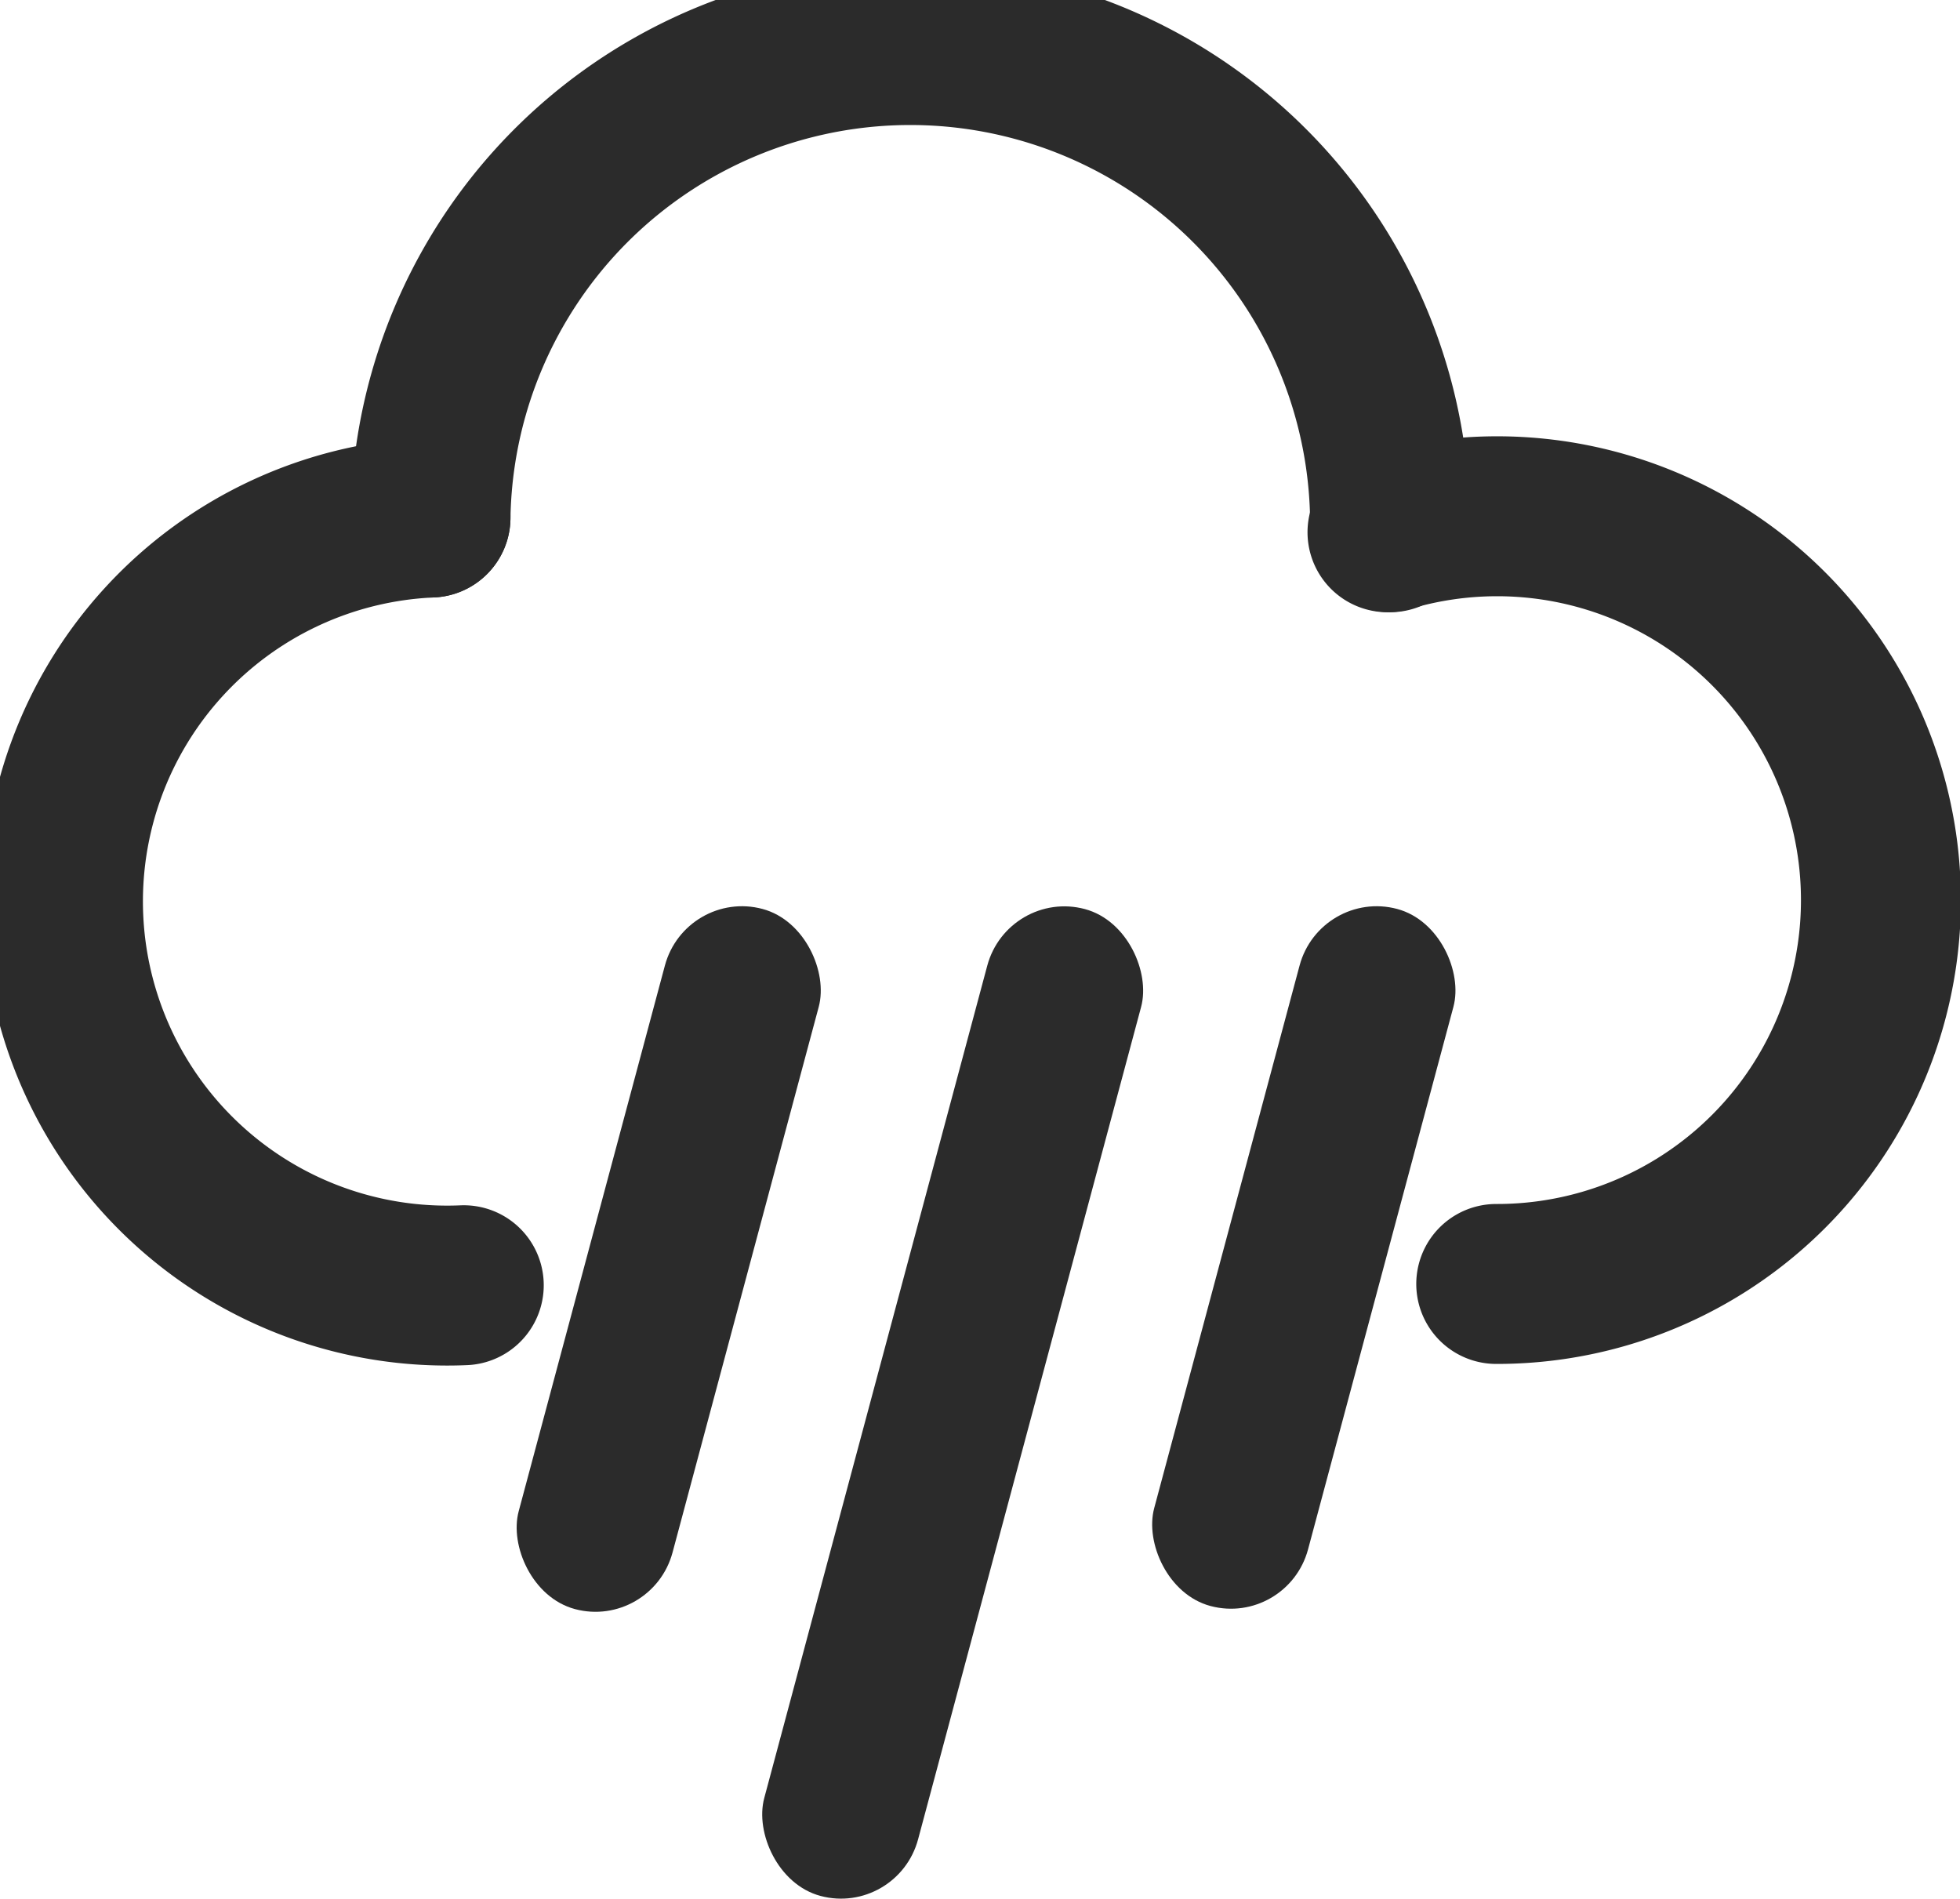
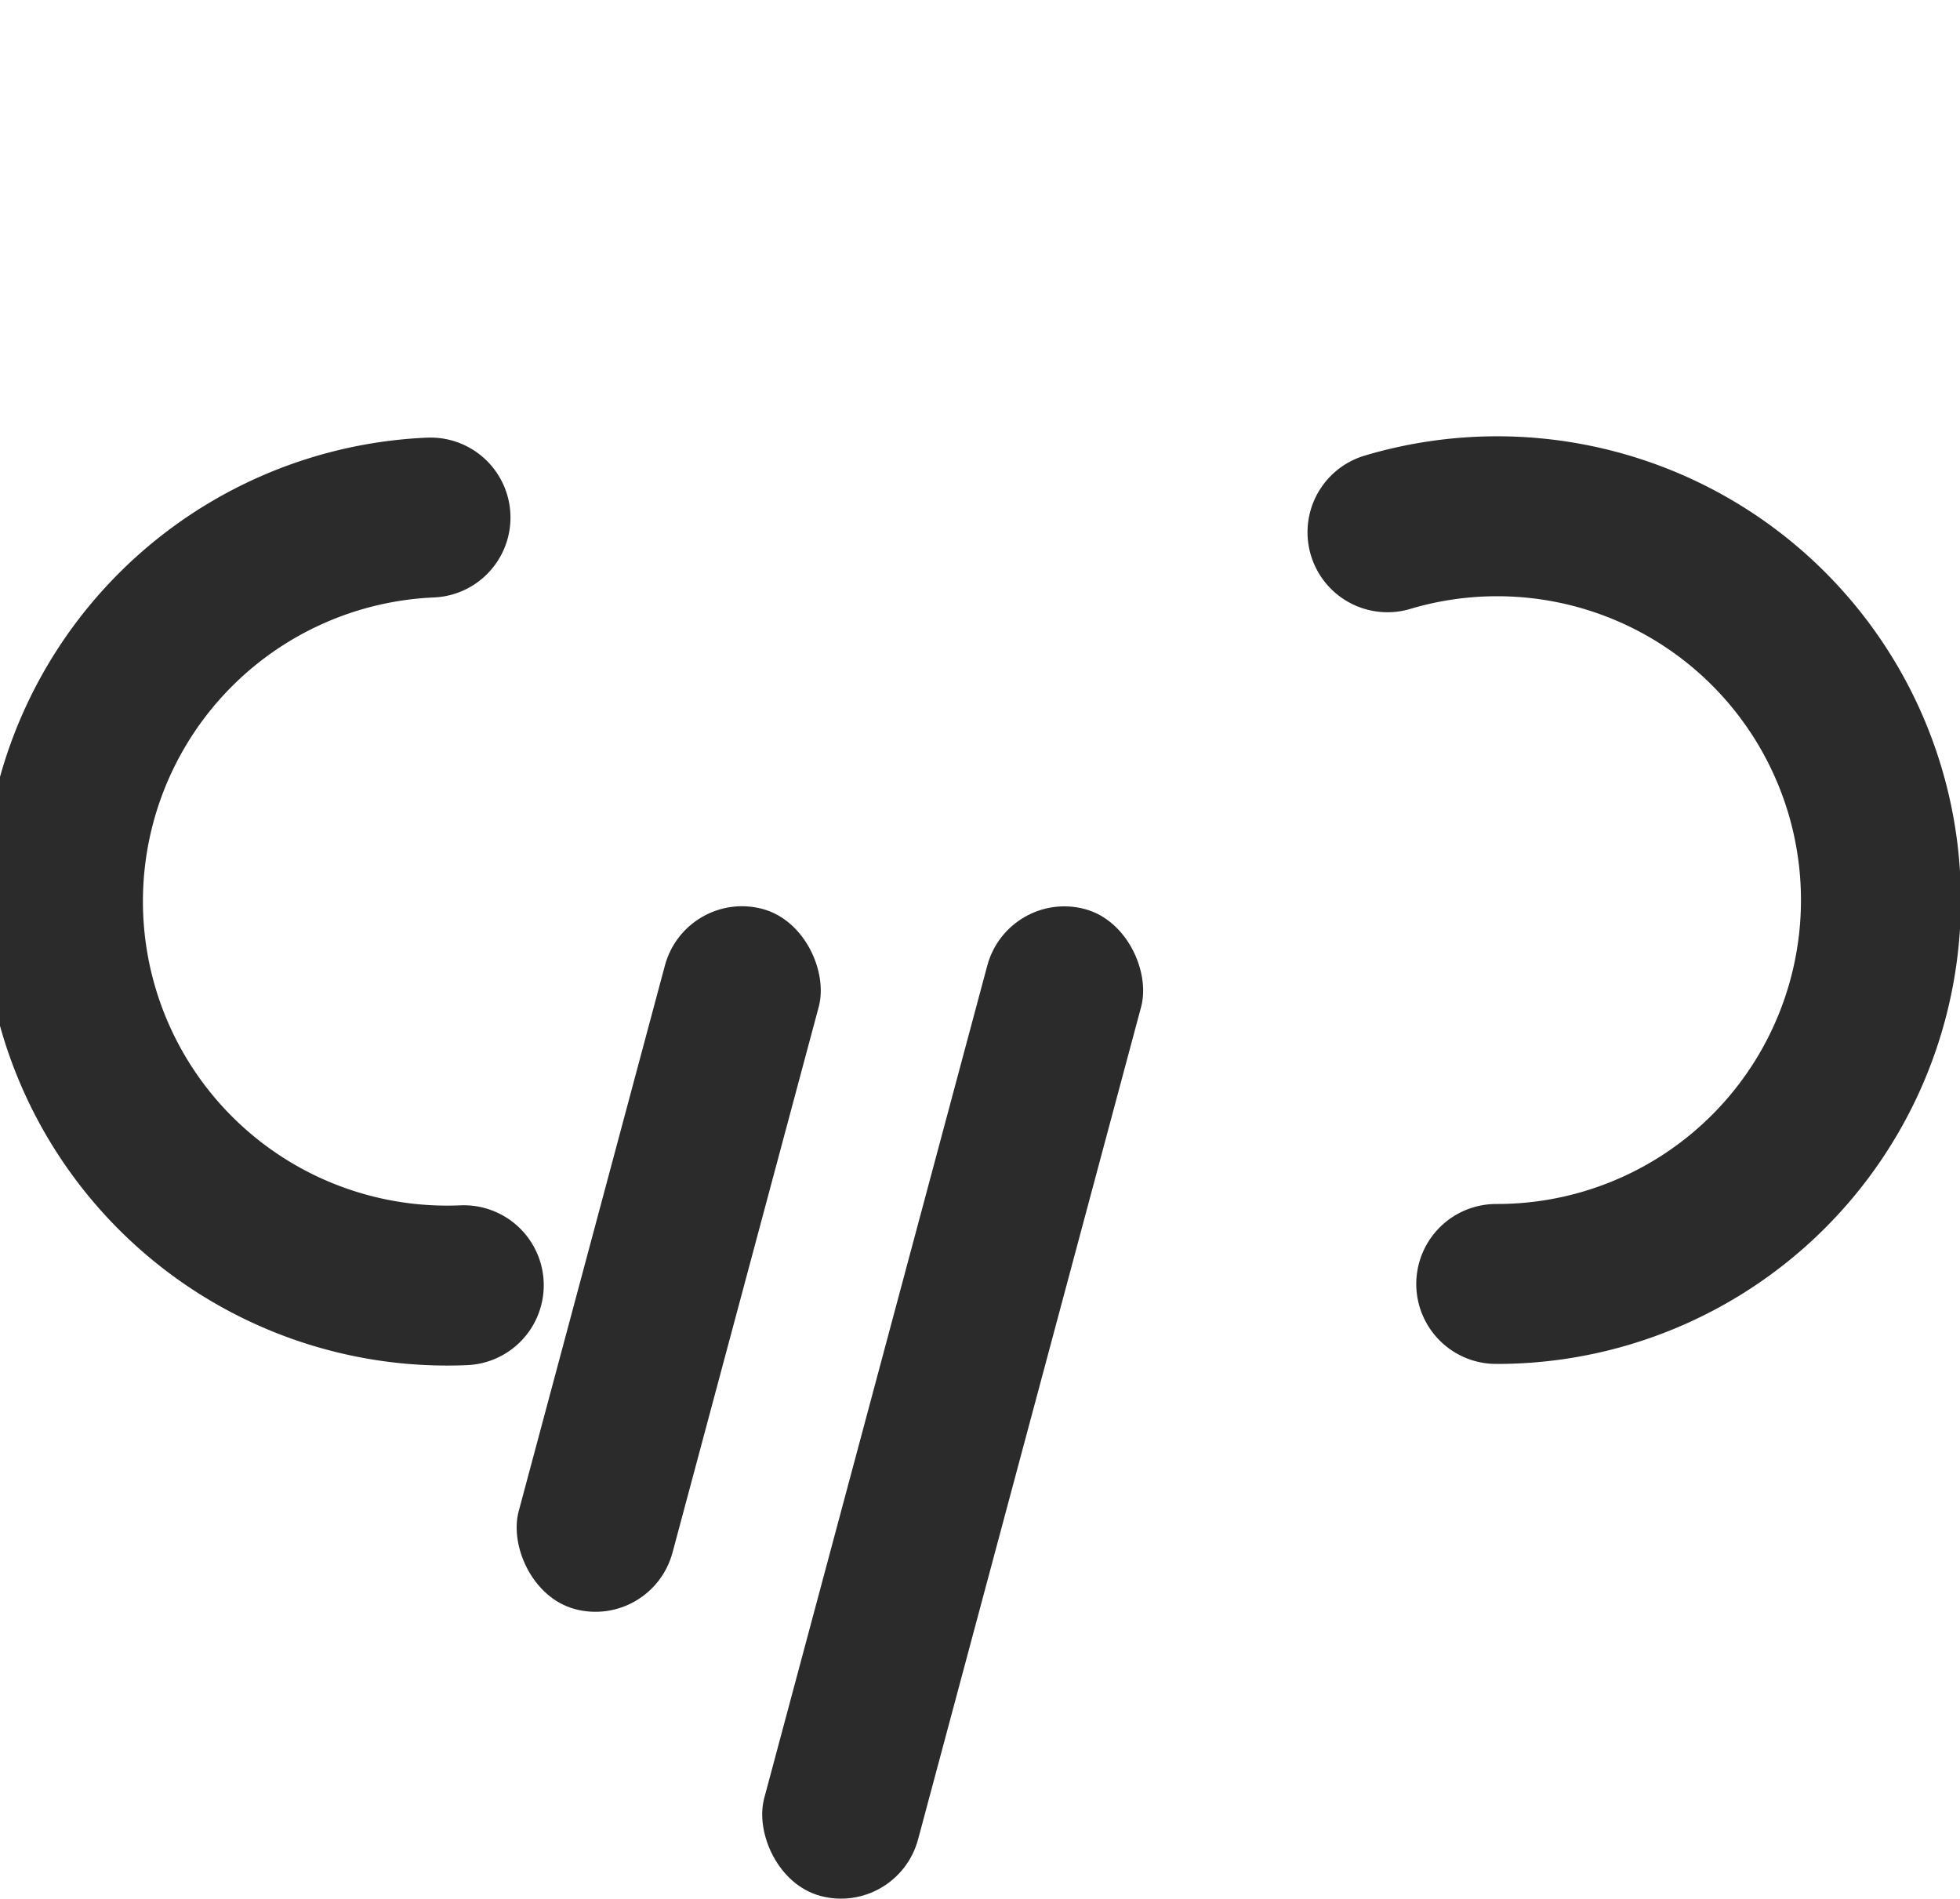
<svg xmlns="http://www.w3.org/2000/svg" viewBox="0 0 30.64 29.68">
  <defs>
    <style>.cls-1,.cls-2{fill:none;stroke:#2b2b2b;stroke-linecap:round;stroke-width:2.5px;}.cls-1{stroke-linejoin:round;}.cls-2{stroke-miterlimit:10;}.cls-3{fill:#2b2b2b;}</style>
  </defs>
  <g id="レイヤー_2" data-name="レイヤー 2">
    <g id="Names">
      <path class="cls-1" d="M23.39,20.07a6,6,0,1,0-1.7-11.75" />
      <path class="cls-1" d="M6.73,8.09a6,6,0,0,0,.52,12" />
-       <path class="cls-2" d="M6.73,8.09a7.5,7.5,0,0,1,15,.23" />
      <rect class="cls-3" x="9.21" y="14.02" width="2.49" height="11.33" rx="1.25" transform="translate(5.45 -2.04) rotate(15)" />
      <rect class="cls-3" x="13.65" y="13.94" width="2.49" height="15.97" rx="1.25" transform="translate(6.18 -3.11) rotate(15)" />
-       <rect class="cls-3" x="19.14" y="14.02" width="2.49" height="11.28" rx="1.25" transform="translate(5.78 -4.61) rotate(15)" />
    </g>
  </g>
</svg>